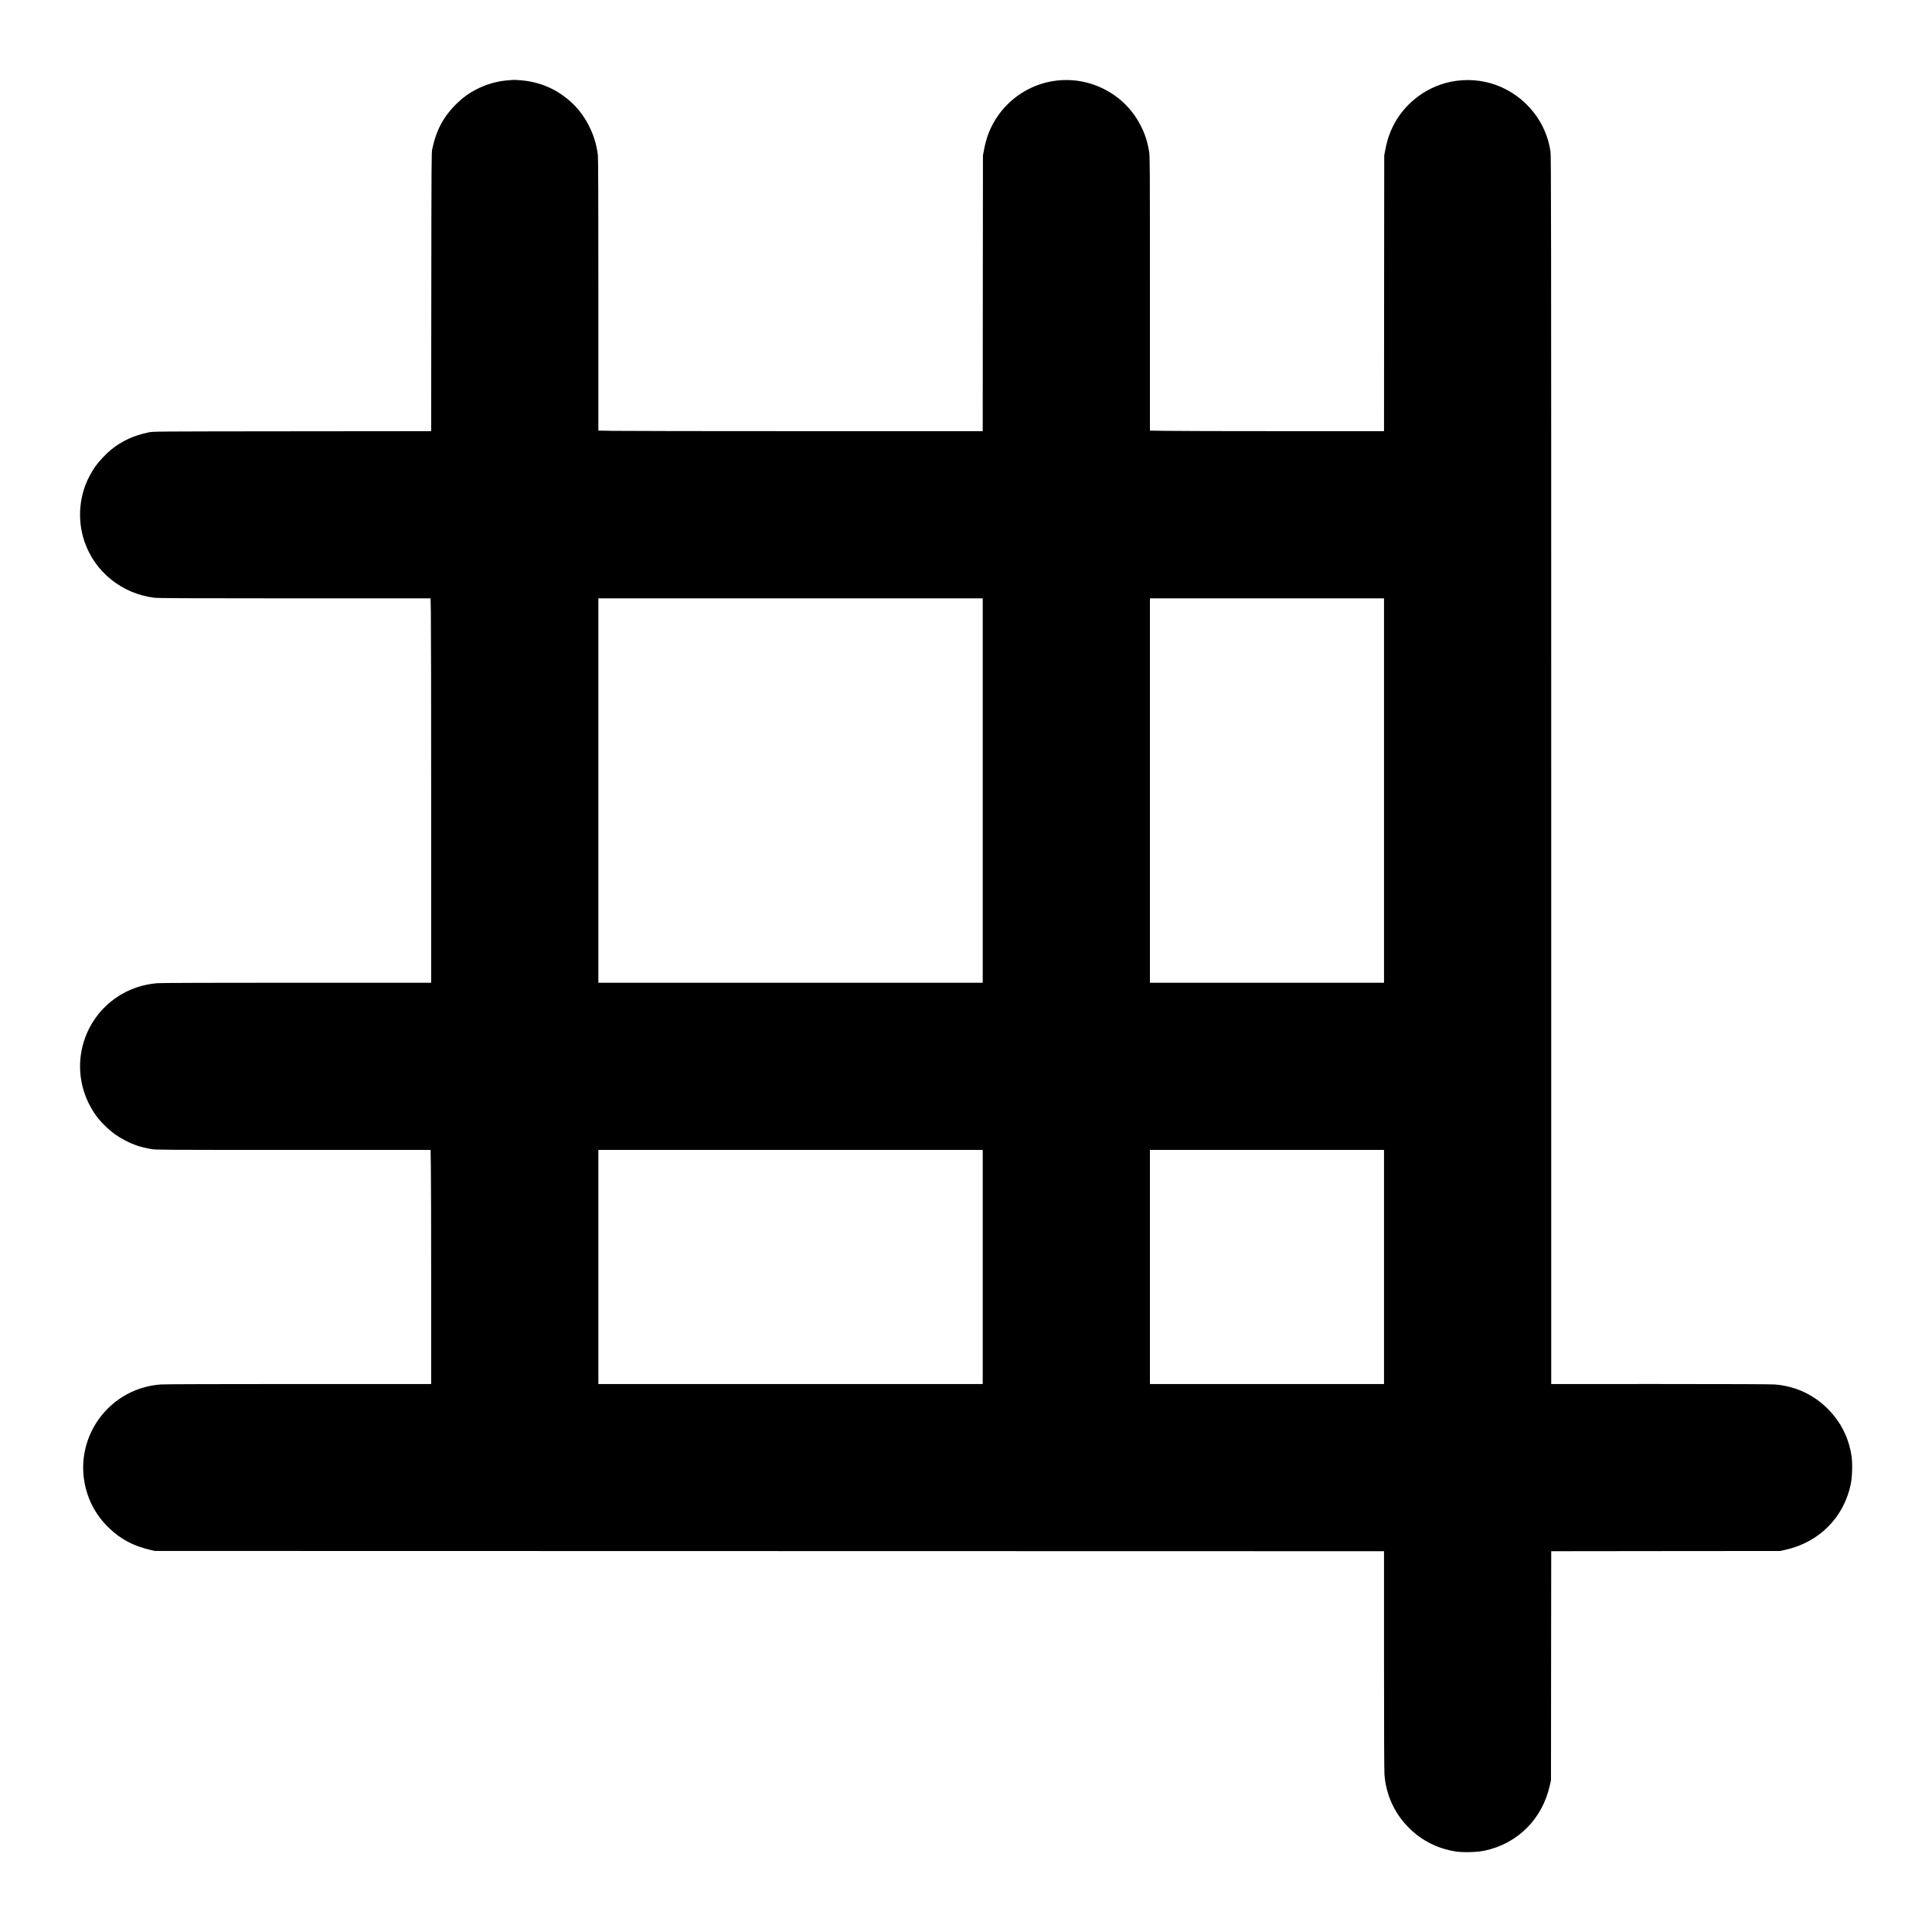
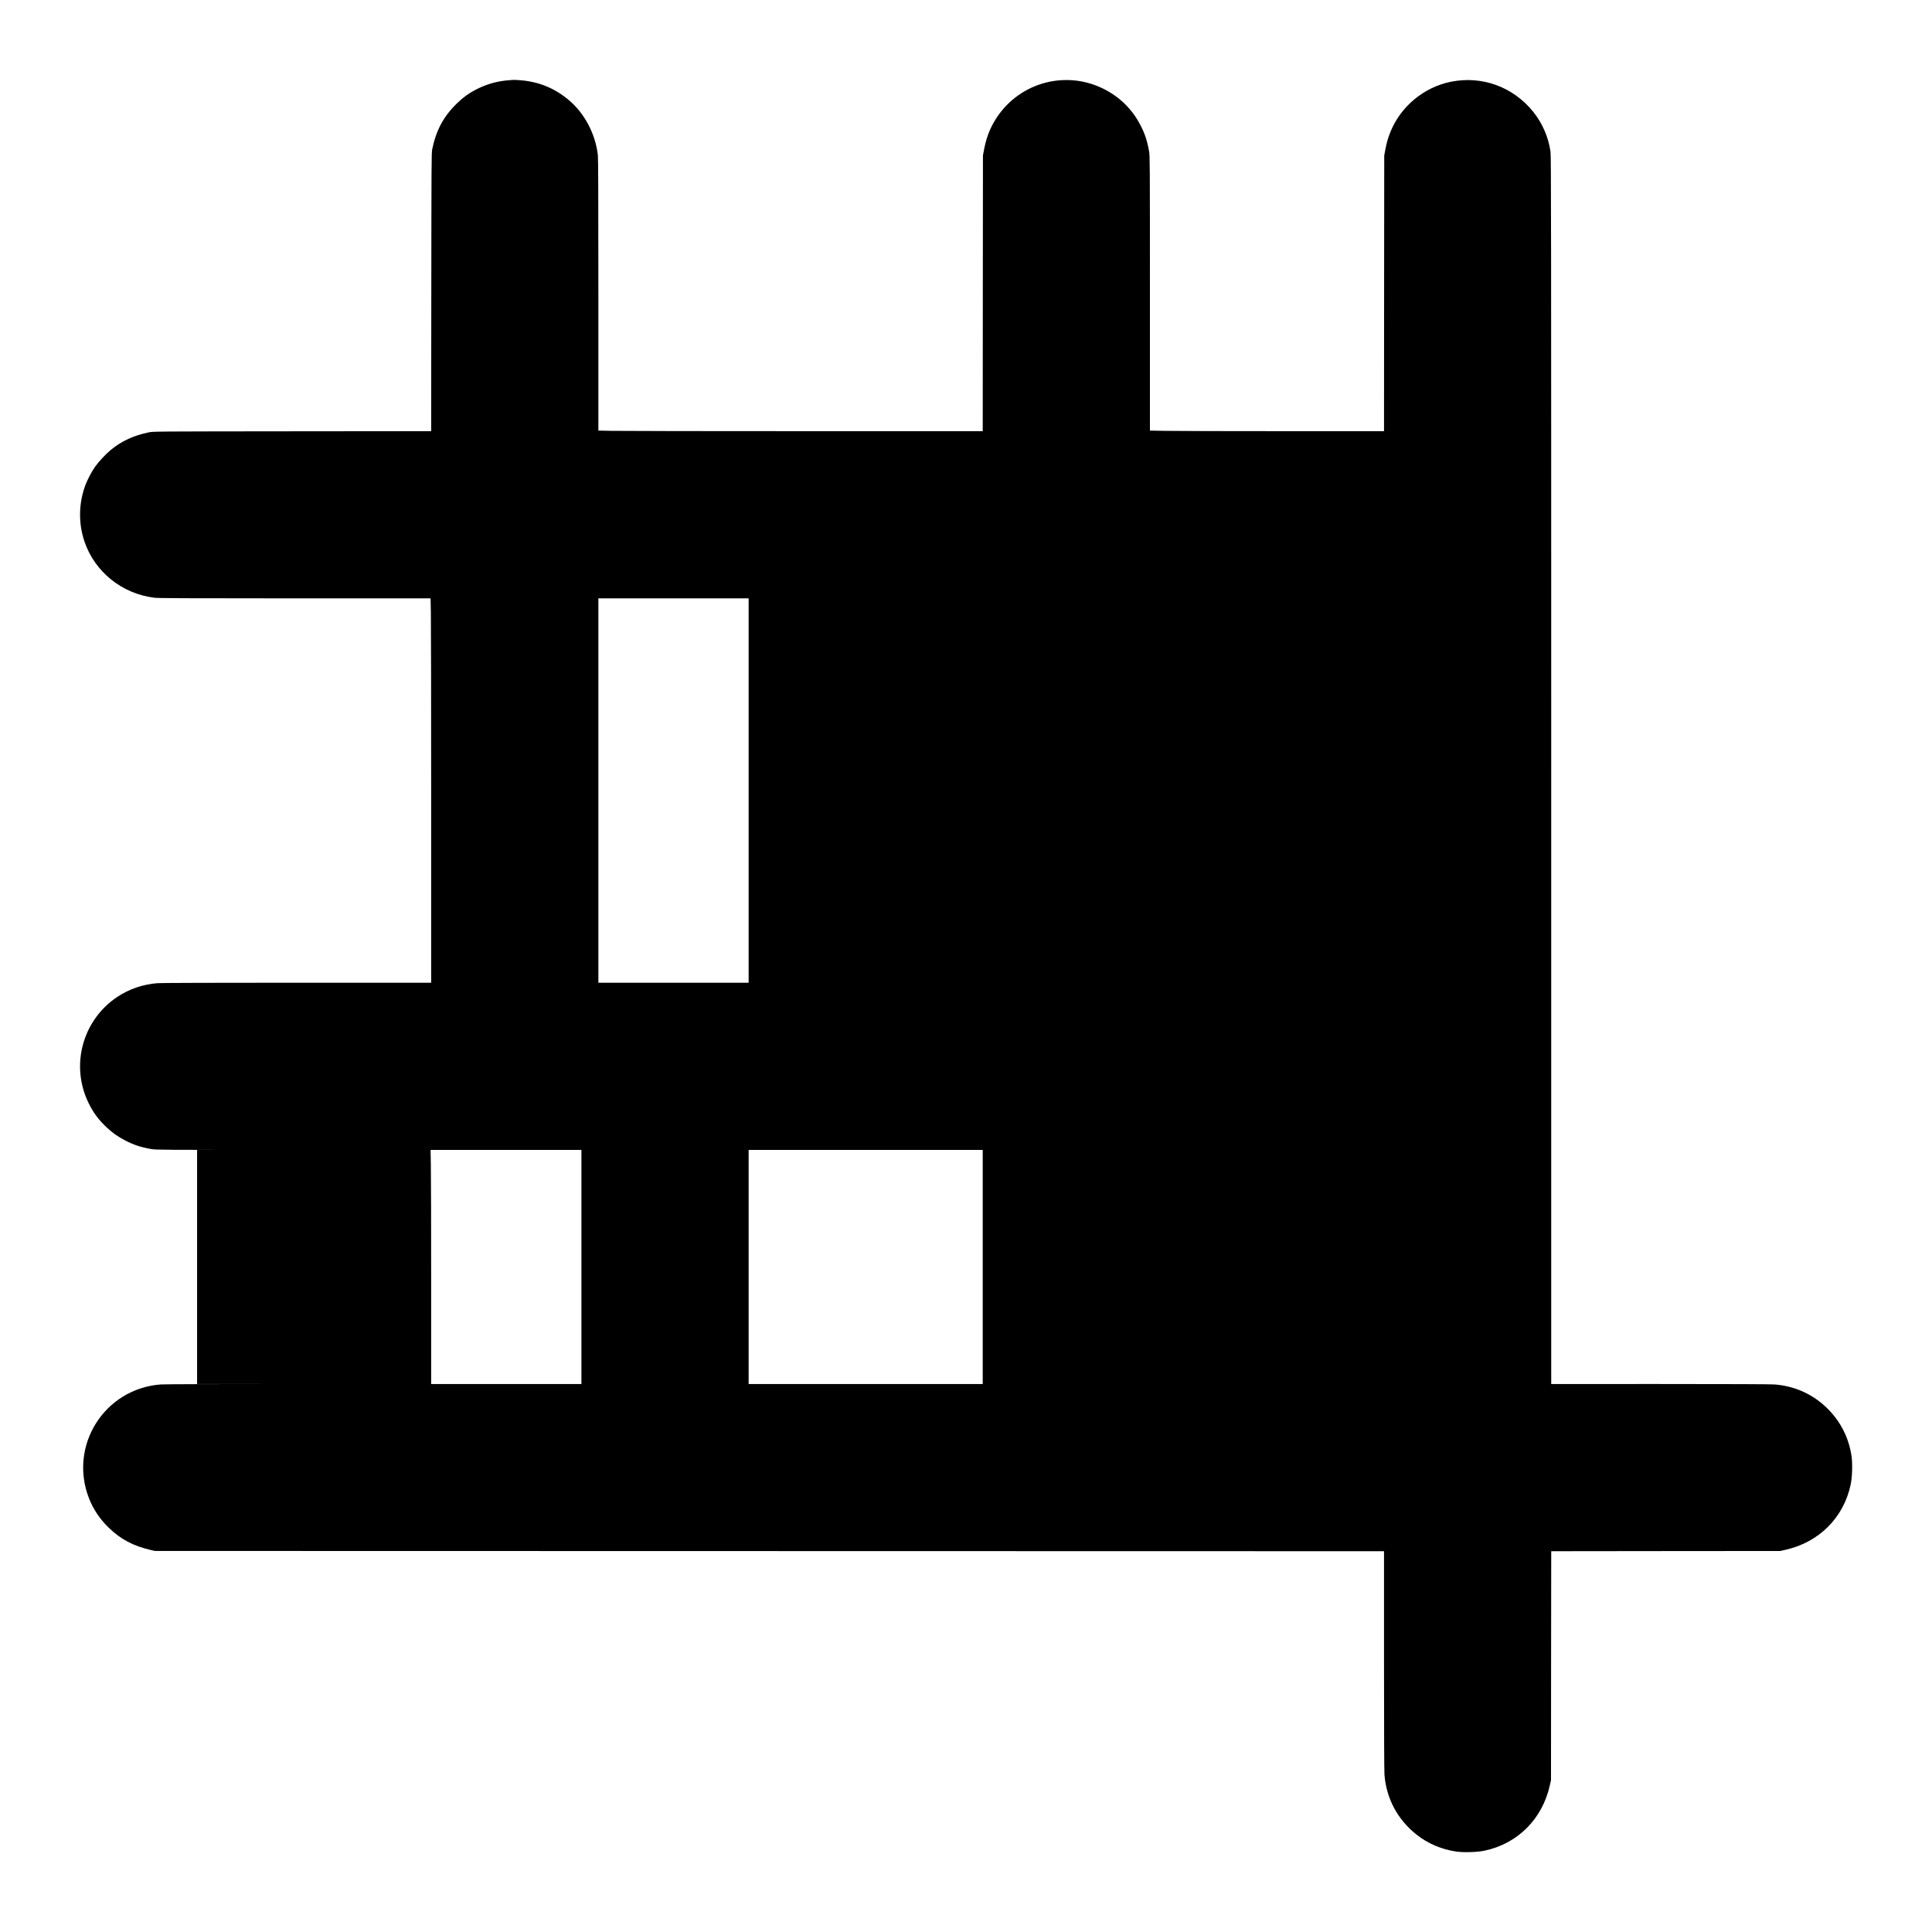
<svg xmlns="http://www.w3.org/2000/svg" version="1" width="5777.333" height="5777.333" viewBox="0 0 4333 4333">
-   <path d="M1144.5 179.7c-27.8 1.7-52.8 8.6-77.5 21.4-15.4 8-28.2 17.2-41.3 29.9-30.6 29.4-47.5 60.7-56.4 104-1.6 7.9-1.7 29.3-2 320.2L967 967l-311.8.3c-311 .3-311.7.3-321.7 2.4-33.8 7-60.4 19.3-85 39.3-10.4 8.5-27.1 26.3-34.7 37-7.8 11-17.3 28.8-22.1 41.5-15.2 40.2-16.2 85.1-2.6 126 22.7 68.3 83.6 117.8 156.4 127 9.2 1.2 60.4 1.4 315.6 1.5h304.6l.6 31.7c.4 17.4.7 211.3.7 431V2204H666.3c-181.2 0-305.7.4-313.1 1-32.8 2.6-63.6 13.1-90.3 30.9-78 52.2-105.4 153.4-64.4 237.6 10.6 21.6 21.8 37 39.7 54 13.5 12.9 26 21.7 42.8 30.4 19.9 10.2 34.6 15 58.5 19.2 10.7 1.8 20.7 1.9 318.6 1.9h307.6l.6 34.7c.4 19 .7 137.2.7 262.5V3104H669.8c-179 0-302.2.4-309.6 1-126.1 9.8-206.4 136.9-160.8 254.9 9.7 25 24.6 47.2 44.7 66.6 26.8 25.9 54.9 40.7 94.2 49.8l9.2 2.1 1378.3.3 1378.2.3v243.8c0 157.7.4 248.5 1 257.2 4.1 53.1 28.9 100 70.7 133.6 25.8 20.8 56.7 34.1 90.3 39 17 2.4 47.1 1.5 63.5-2 74.2-15.7 129.5-71 146.3-146.1l2.7-12 .2-256.7.3-256.8 256.8-.3 256.7-.2 12-2.7c75.1-16.8 130.4-72.1 146.1-146.3 3.5-16.4 4.4-46.5 2-63.5-4.9-33.6-18.2-64.5-39-90.3-33.7-41.9-80.5-66.6-133.6-70.7-8.7-.6-99.5-1-257.2-1H3479V1727.4c0-1238.4-.2-1377.7-1.6-1387.3-4.7-32.8-18.3-63.9-38.8-89.4-45.1-56.1-114.9-81.4-184.9-67.3-60.3 12.3-112.2 55.3-135.2 112.2-5.5 13.7-8.7 24.6-11.6 40.4l-2.4 12.5-.3 309.2-.2 309.3h-227.9c-125.3 0-243.4-.3-262.4-.7l-34.7-.6V658.1c0-297.9-.1-307.9-1.9-318.6-4.2-23.9-9-38.6-19.2-58.5-18.7-36.4-47.5-64.5-84.4-82.5-88.8-43.3-195.2-10.4-244.5 75.6-10.7 18.6-17.7 38.3-22.1 61.9l-2.4 12.5-.3 309.2-.2 309.3h-399.4c-219.6 0-413.5-.3-430.9-.7l-31.7-.6V661.8c0-210.4-.3-306.9-1.1-313.5-5.3-47.7-29.7-94-65.1-123.8-31.7-26.7-66.9-41.1-108.3-44.5-7-.5-14-.9-15.4-.8-1.4.1-4.8.3-7.6.5zM2204 1773v431h-862v-862h862v431zm900 0v431h-525v-862h525v431zm-900 1068.5V3104h-862v-525h862v262.5zm900 0V3104h-525v-525h525v262.5z" />
+   <path d="M1144.5 179.7c-27.8 1.7-52.8 8.6-77.5 21.4-15.4 8-28.2 17.2-41.3 29.9-30.6 29.4-47.5 60.7-56.4 104-1.6 7.9-1.7 29.3-2 320.2L967 967l-311.8.3c-311 .3-311.7.3-321.7 2.4-33.8 7-60.4 19.3-85 39.3-10.4 8.5-27.1 26.3-34.7 37-7.8 11-17.3 28.8-22.1 41.5-15.2 40.2-16.2 85.1-2.6 126 22.7 68.3 83.6 117.8 156.4 127 9.2 1.2 60.4 1.4 315.6 1.5h304.6l.6 31.7c.4 17.4.7 211.3.7 431V2204H666.3c-181.2 0-305.7.4-313.1 1-32.8 2.6-63.6 13.1-90.3 30.9-78 52.2-105.4 153.4-64.4 237.6 10.6 21.6 21.8 37 39.7 54 13.5 12.9 26 21.7 42.8 30.4 19.9 10.2 34.6 15 58.5 19.2 10.7 1.8 20.7 1.9 318.6 1.9h307.6l.6 34.7c.4 19 .7 137.2.7 262.5V3104H669.8c-179 0-302.2.4-309.6 1-126.1 9.8-206.4 136.9-160.8 254.9 9.7 25 24.6 47.2 44.7 66.6 26.8 25.9 54.9 40.7 94.2 49.8l9.2 2.1 1378.3.3 1378.2.3v243.8c0 157.7.4 248.5 1 257.2 4.1 53.1 28.9 100 70.7 133.6 25.8 20.8 56.7 34.1 90.3 39 17 2.4 47.1 1.5 63.5-2 74.2-15.7 129.5-71 146.3-146.1l2.7-12 .2-256.7.3-256.8 256.8-.3 256.7-.2 12-2.7c75.1-16.8 130.4-72.1 146.1-146.3 3.5-16.4 4.4-46.5 2-63.5-4.9-33.6-18.2-64.5-39-90.3-33.7-41.9-80.5-66.6-133.6-70.7-8.7-.6-99.5-1-257.2-1H3479V1727.4c0-1238.4-.2-1377.7-1.6-1387.3-4.7-32.8-18.3-63.9-38.8-89.4-45.1-56.1-114.9-81.4-184.9-67.3-60.3 12.3-112.2 55.3-135.2 112.2-5.5 13.7-8.7 24.6-11.6 40.4l-2.4 12.5-.3 309.2-.2 309.3h-227.9c-125.3 0-243.4-.3-262.4-.7l-34.7-.6V658.1c0-297.9-.1-307.9-1.9-318.6-4.2-23.9-9-38.6-19.2-58.5-18.7-36.4-47.5-64.5-84.4-82.5-88.8-43.3-195.2-10.4-244.5 75.6-10.7 18.6-17.7 38.3-22.1 61.9l-2.4 12.5-.3 309.2-.2 309.3h-399.4c-219.6 0-413.5-.3-430.9-.7l-31.7-.6V661.8c0-210.4-.3-306.9-1.1-313.5-5.3-47.7-29.7-94-65.1-123.8-31.7-26.7-66.9-41.1-108.3-44.5-7-.5-14-.9-15.4-.8-1.4.1-4.8.3-7.6.5zM2204 1773v431h-862v-862h862v431zv431h-525v-862h525v431zm-900 1068.5V3104h-862v-525h862v262.5zm900 0V3104h-525v-525h525v262.5z" />
</svg>